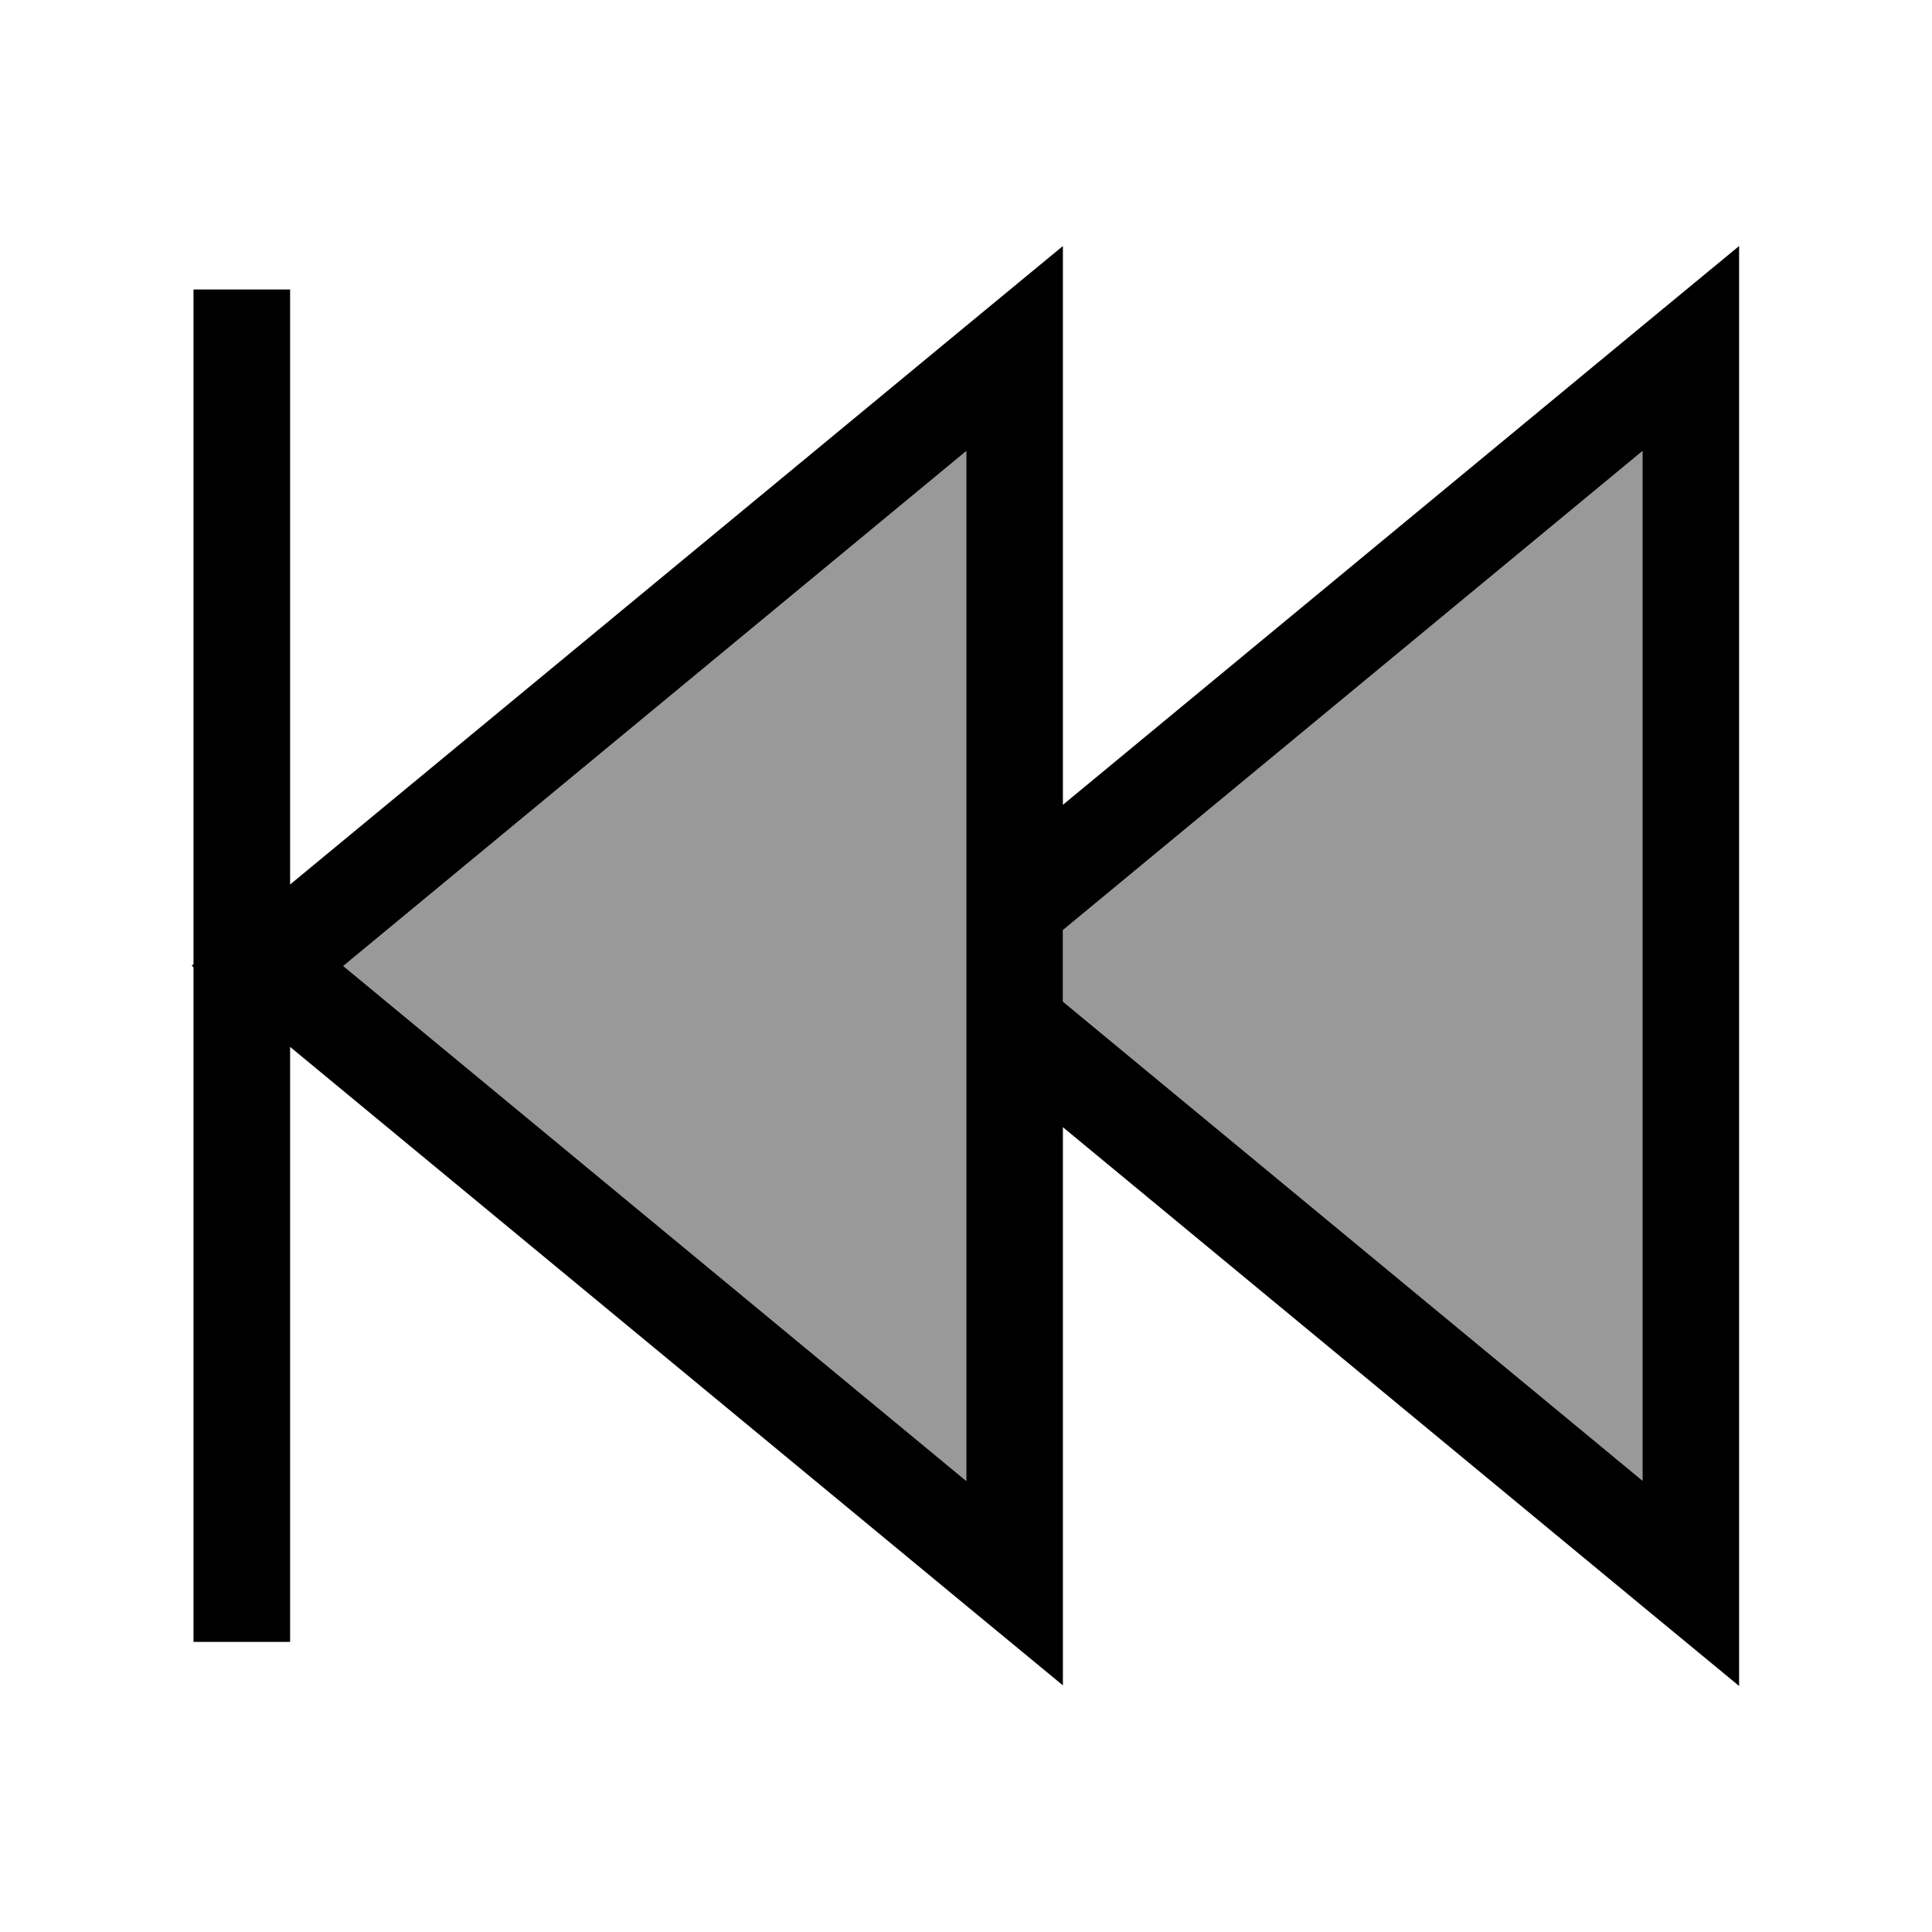
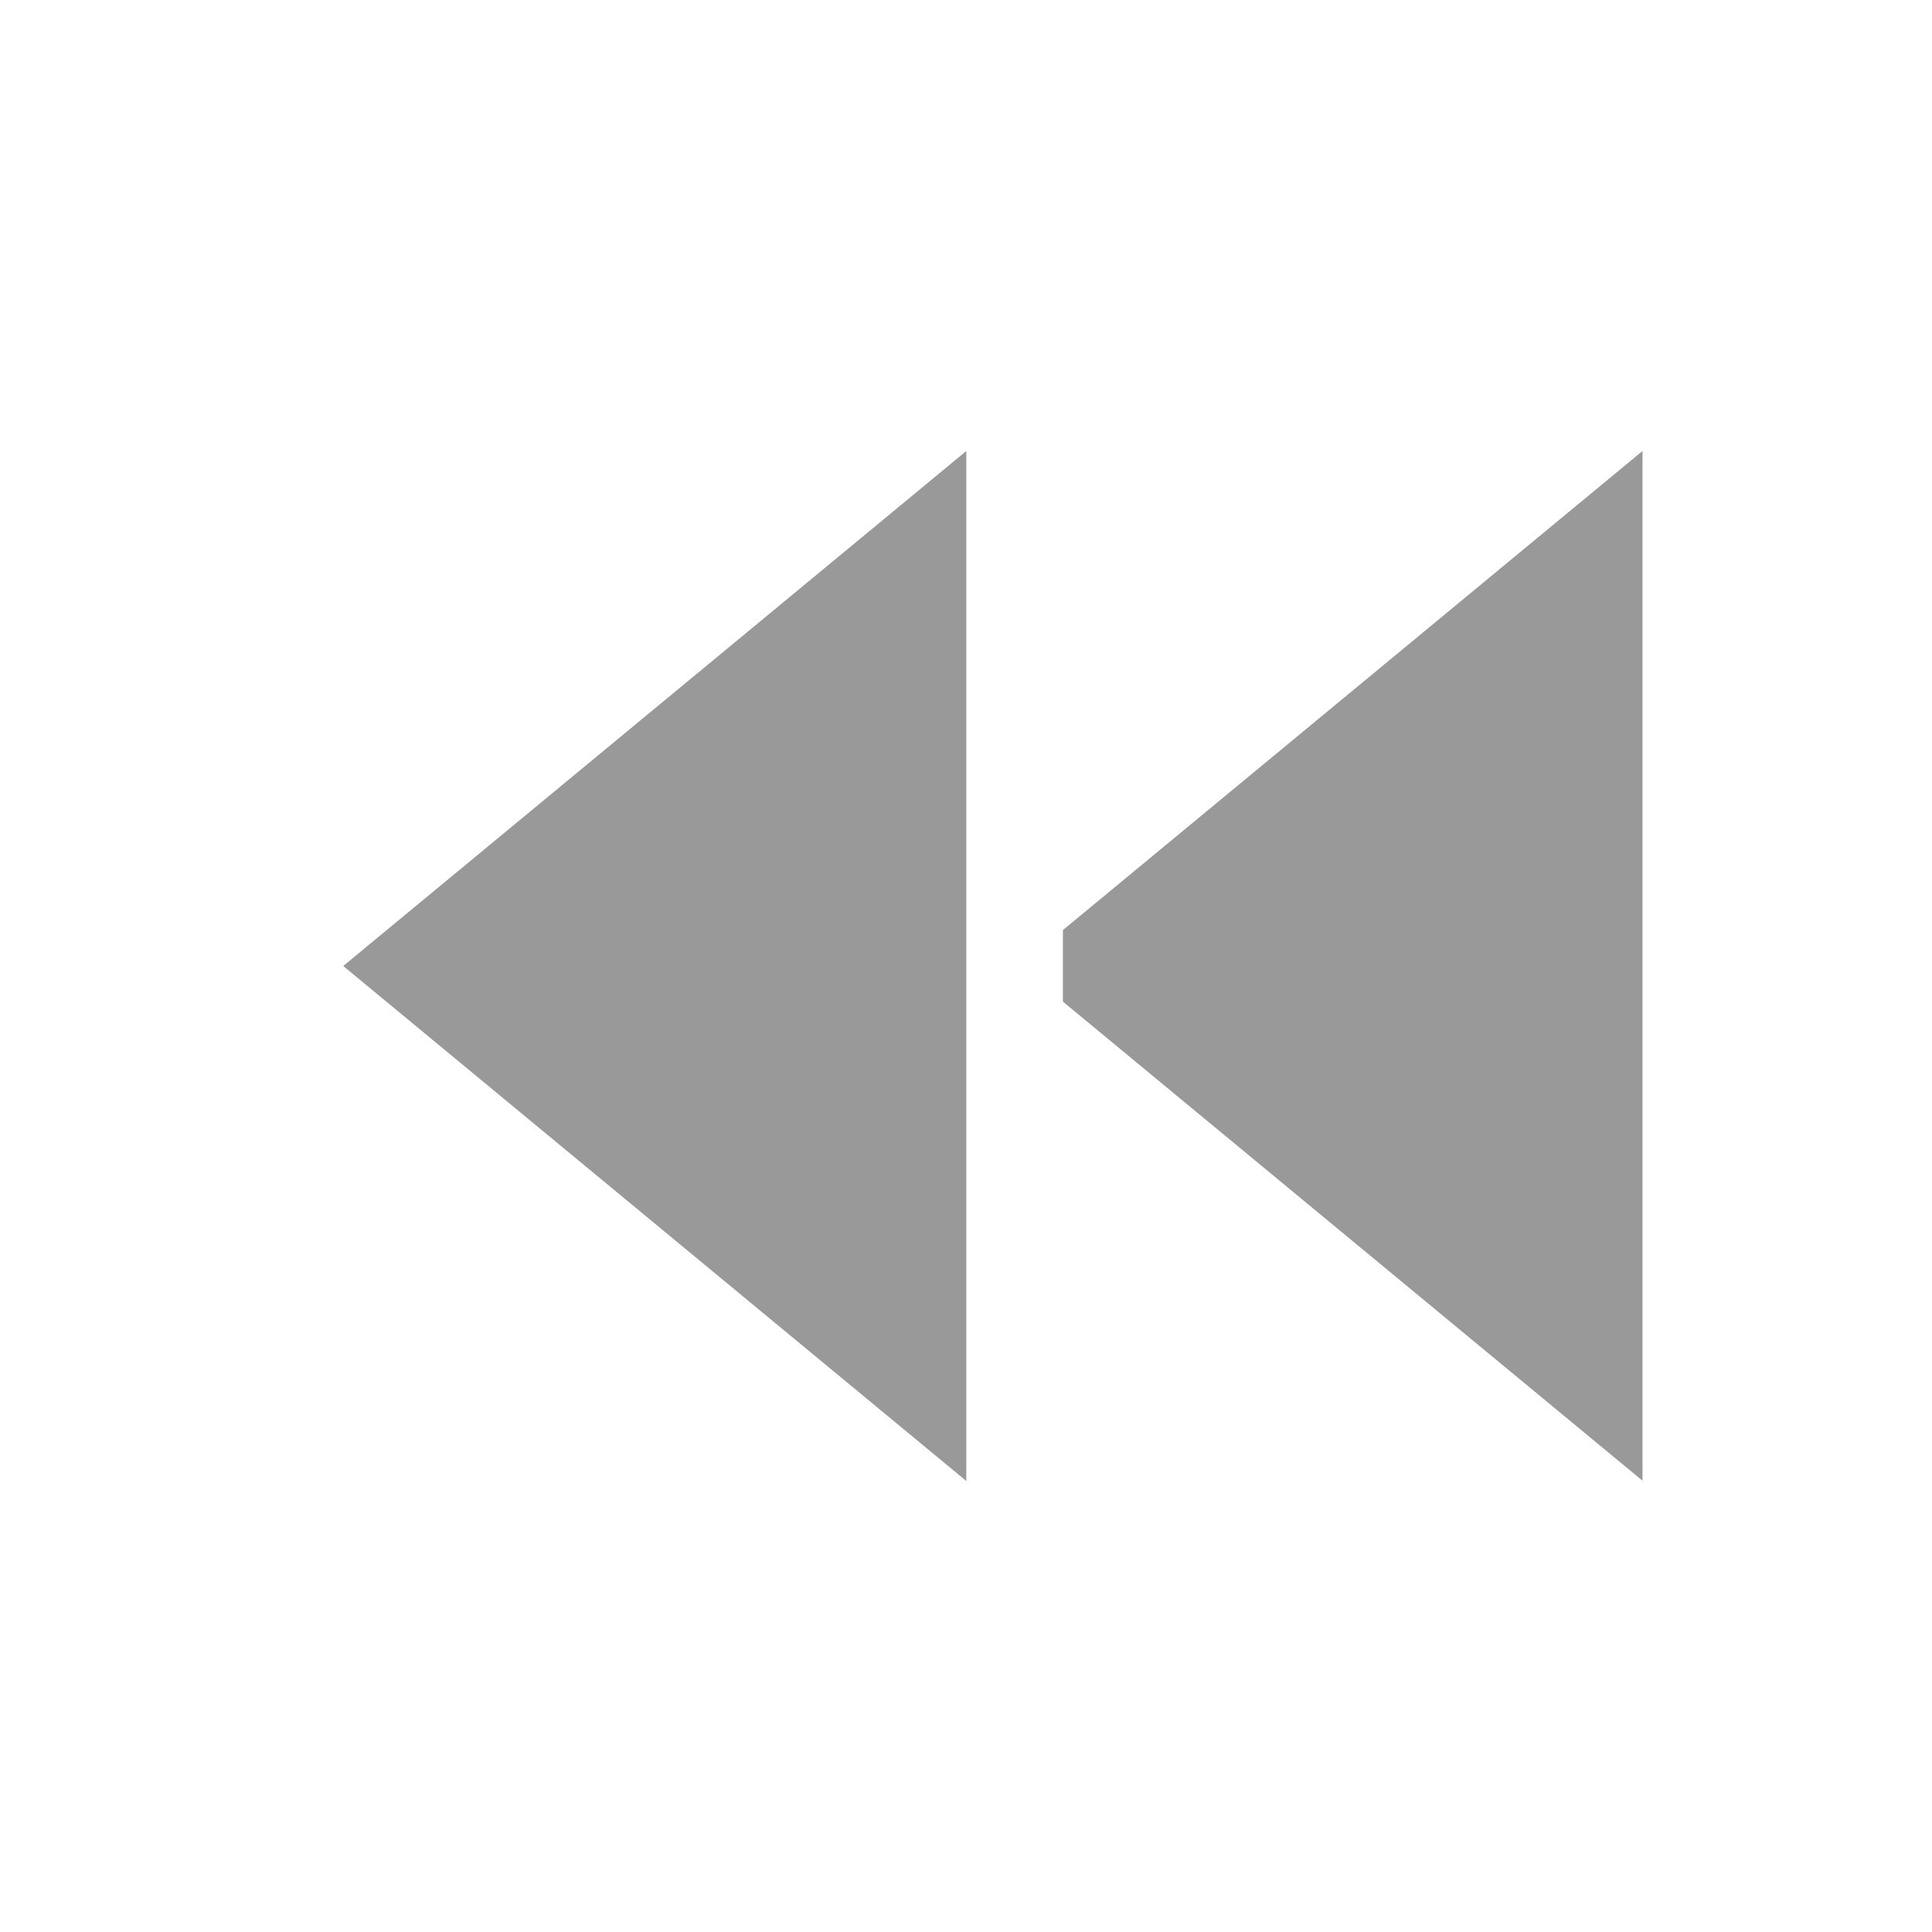
<svg xmlns="http://www.w3.org/2000/svg" viewBox="0 0 640 640">
  <path opacity=".4" fill="currentColor" d="M113.7 320L320.1 490.6L320.1 149.4L113.7 320zM352.1 308.1L352.1 331.8L544.1 490.5L544.1 149.4L352.1 308.1z" />
-   <path fill="currentColor" d="M352.1 558.5L352.1 373.4L544.1 532.1L576.1 558.5L576.1 81.5L544.1 107.9L352.1 266.6L352.1 81.5L320.1 107.9L96.1 293L96.1 95.9L64.1 95.9L64.1 319.4L63.5 319.9L64.1 320.4L64.1 543.9L96.1 543.9L96.1 346.8L320.1 531.9L352.1 558.3zM544.1 490.5L352.1 331.8L352.1 308.1L544.1 149.4L544.1 490.5zM320.1 149.4L320.1 490.6L113.7 320L320.1 149.4z" />
</svg>